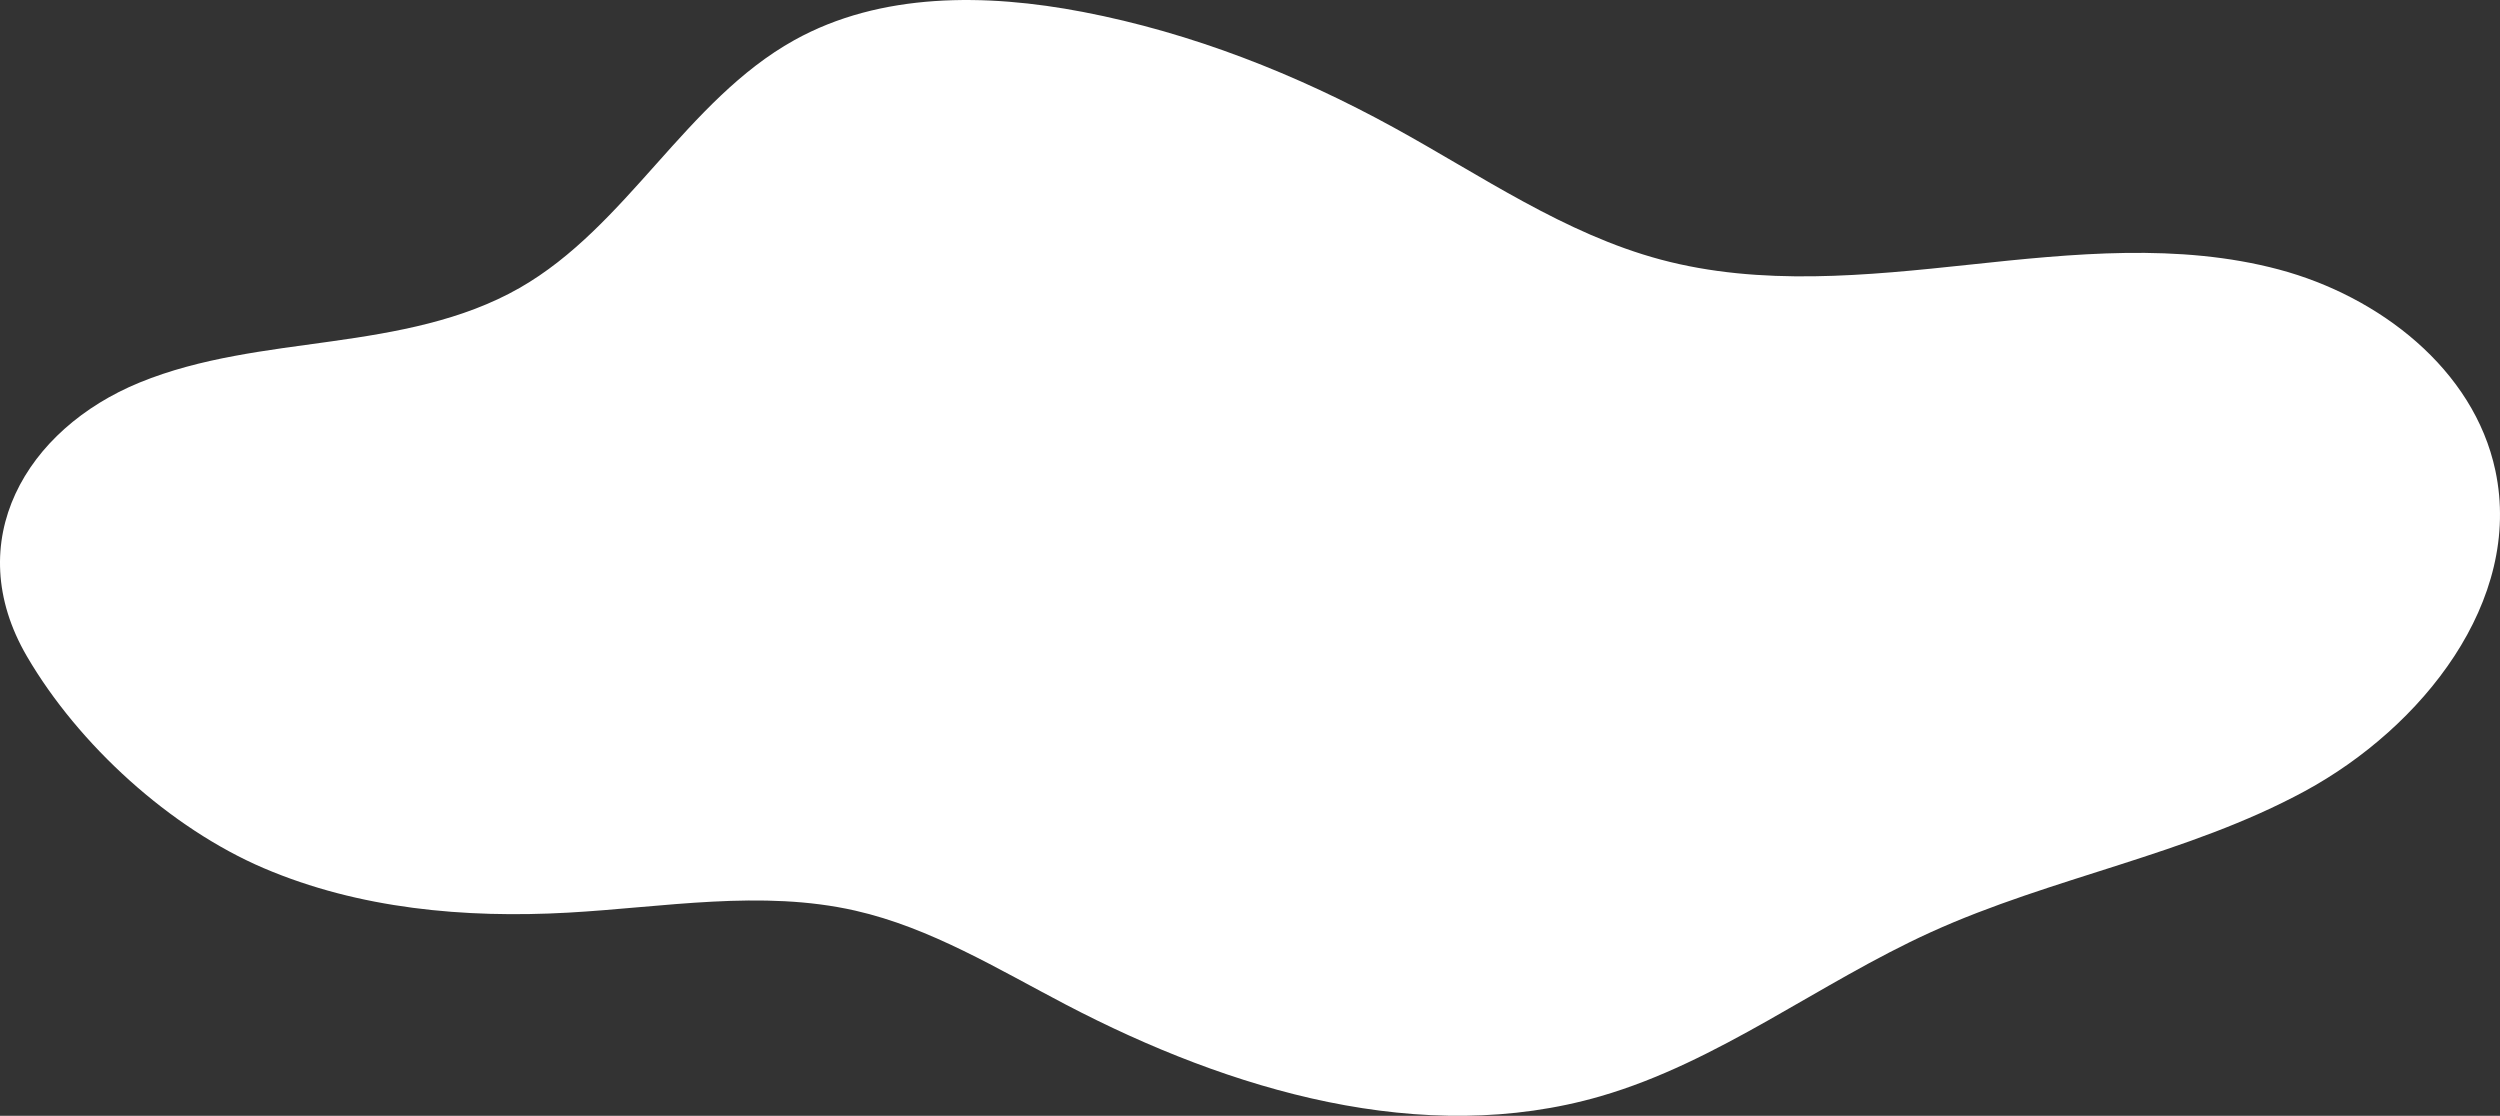
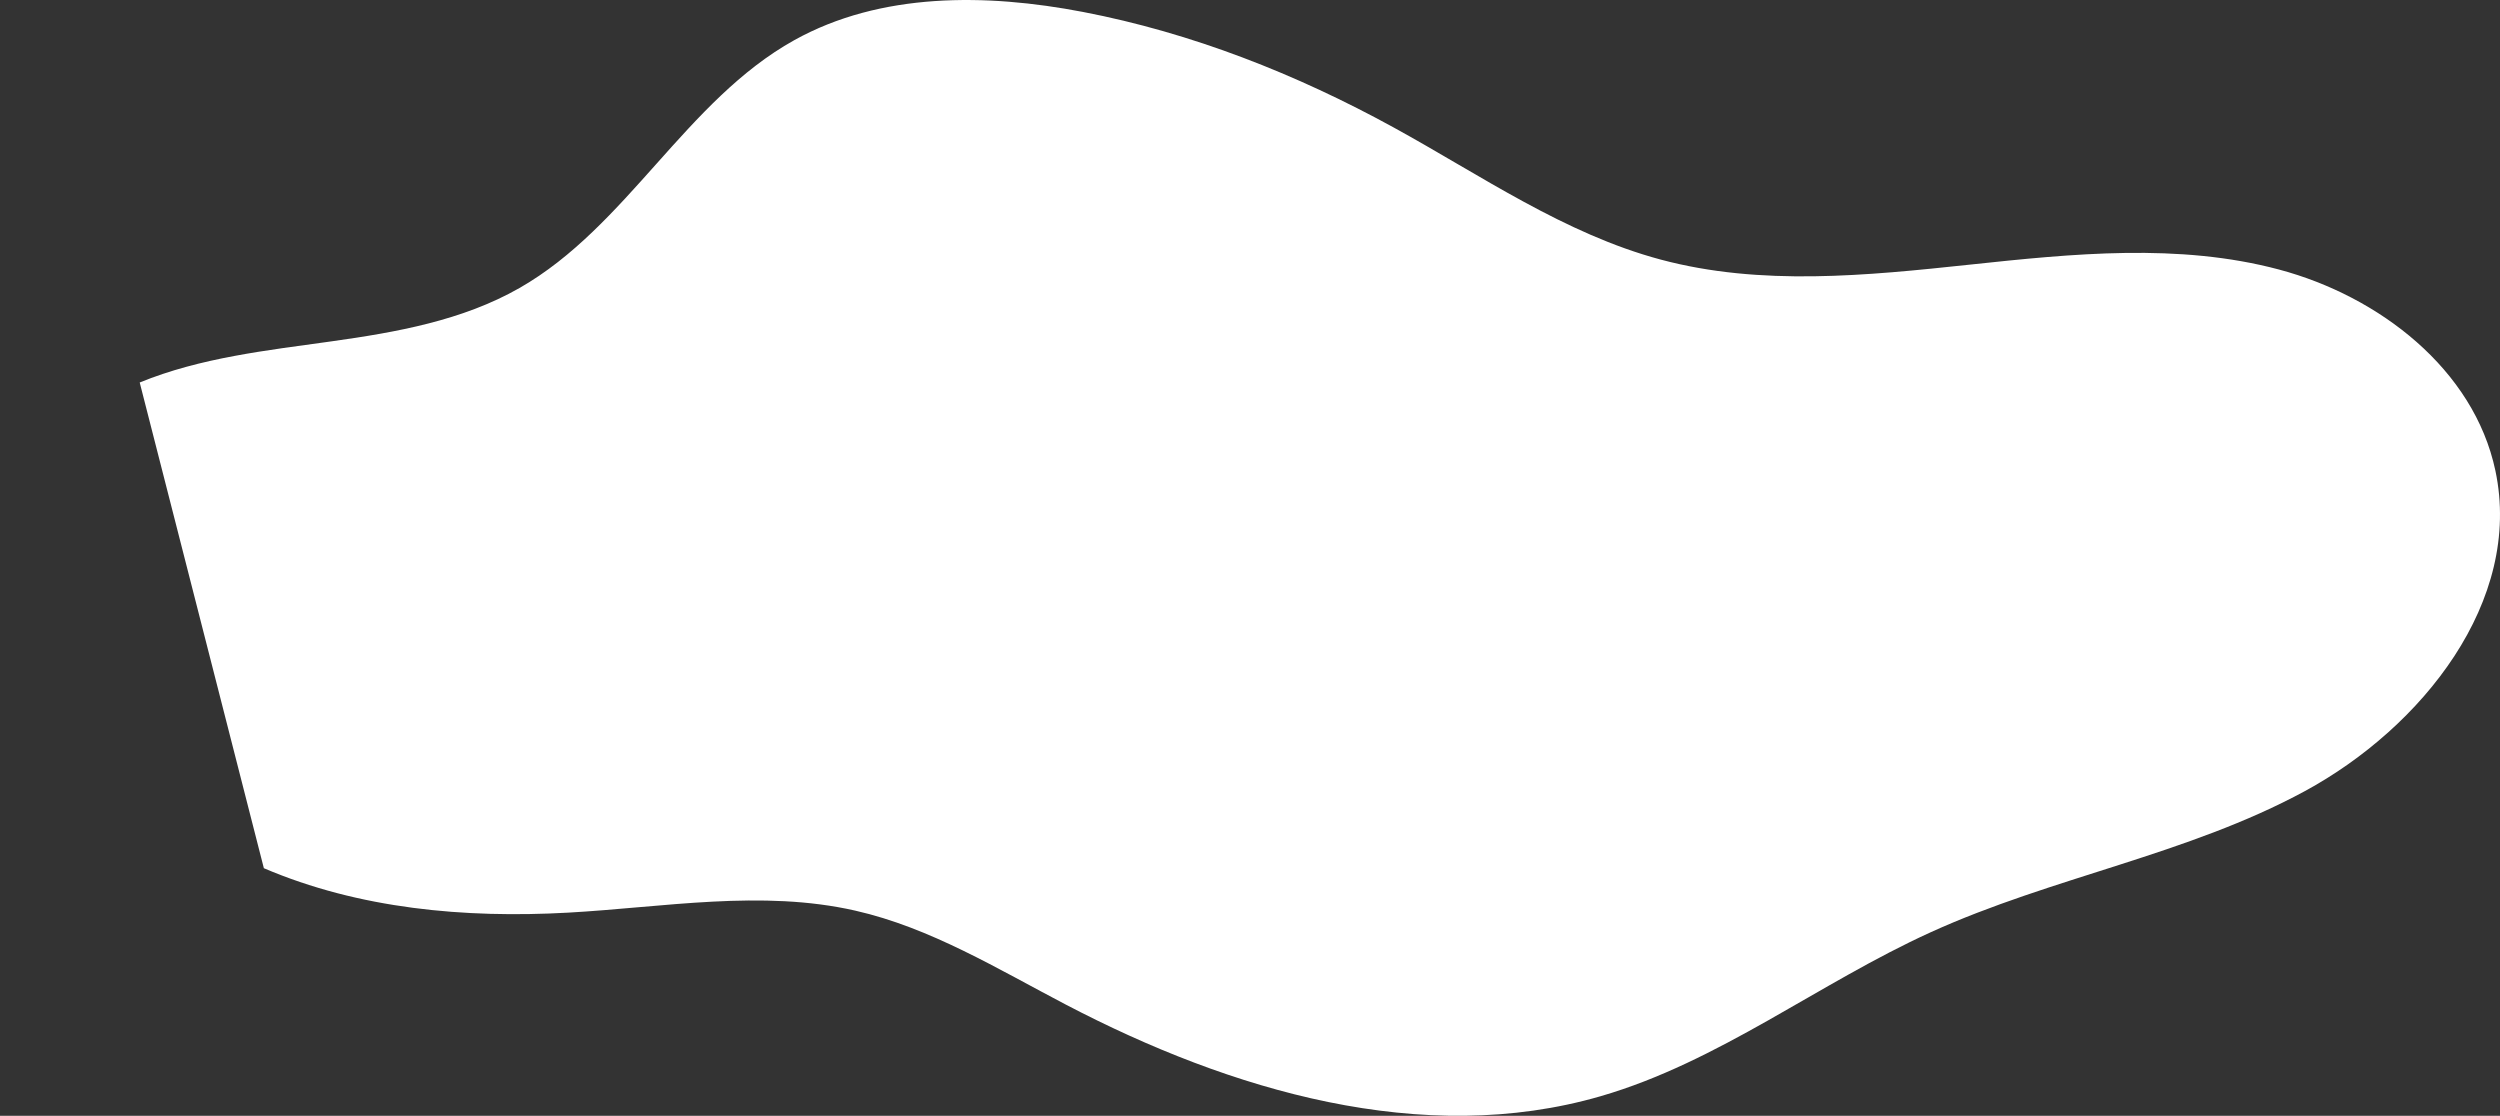
<svg xmlns="http://www.w3.org/2000/svg" width="722.065" height="322.272" viewBox="0 0 722.065 322.272">
  <rect x="0" y="0" width="722.065" height="322.272" fill="#333333" stroke="none" />
-   <path id="Path_3" data-name="Path 3" d="M1849.335,1048.352c27.454,11.736,58.034,14.5,87.846,12.838,27.733-1.544,55.9-6.737,82.986-.579,21.737,4.942,41.113,16.849,60.869,27.173,47.454,24.8,103.016,41.339,154.436,26.412,34.144-9.912,62.963-32.65,95.329-47.361,35.074-15.943,74.144-22.373,108.012-40.737s63.041-54.894,55.045-92.582c-6.215-29.291-33.579-50.365-62.511-58.078s-59.506-4.587-89.281-1.413-60.352,6.285-89.276-1.456c-27.793-7.438-51.909-24.316-77.132-38.156-28.1-15.419-58.286-27.331-89.763-33.375-28-5.375-58.459-5.7-83.371,8.16-31.277,17.4-48.263,53.82-79.342,71.571-16.445,9.392-35.559,12.787-54.313,15.414s-37.864,4.711-55.391,11.882c-32.911,13.465-51.942,45.918-32.573,79.1,14.928,25.573,41.363,49.618,68.431,61.188" transform="translate(-1773.127 -797.594)" fill="#fff" />
+   <path id="Path_3" data-name="Path 3" d="M1849.335,1048.352c27.454,11.736,58.034,14.5,87.846,12.838,27.733-1.544,55.9-6.737,82.986-.579,21.737,4.942,41.113,16.849,60.869,27.173,47.454,24.8,103.016,41.339,154.436,26.412,34.144-9.912,62.963-32.65,95.329-47.361,35.074-15.943,74.144-22.373,108.012-40.737s63.041-54.894,55.045-92.582c-6.215-29.291-33.579-50.365-62.511-58.078s-59.506-4.587-89.281-1.413-60.352,6.285-89.276-1.456c-27.793-7.438-51.909-24.316-77.132-38.156-28.1-15.419-58.286-27.331-89.763-33.375-28-5.375-58.459-5.7-83.371,8.16-31.277,17.4-48.263,53.82-79.342,71.571-16.445,9.392-35.559,12.787-54.313,15.414s-37.864,4.711-55.391,11.882" transform="translate(-1773.127 -797.594)" fill="#fff" />
</svg>